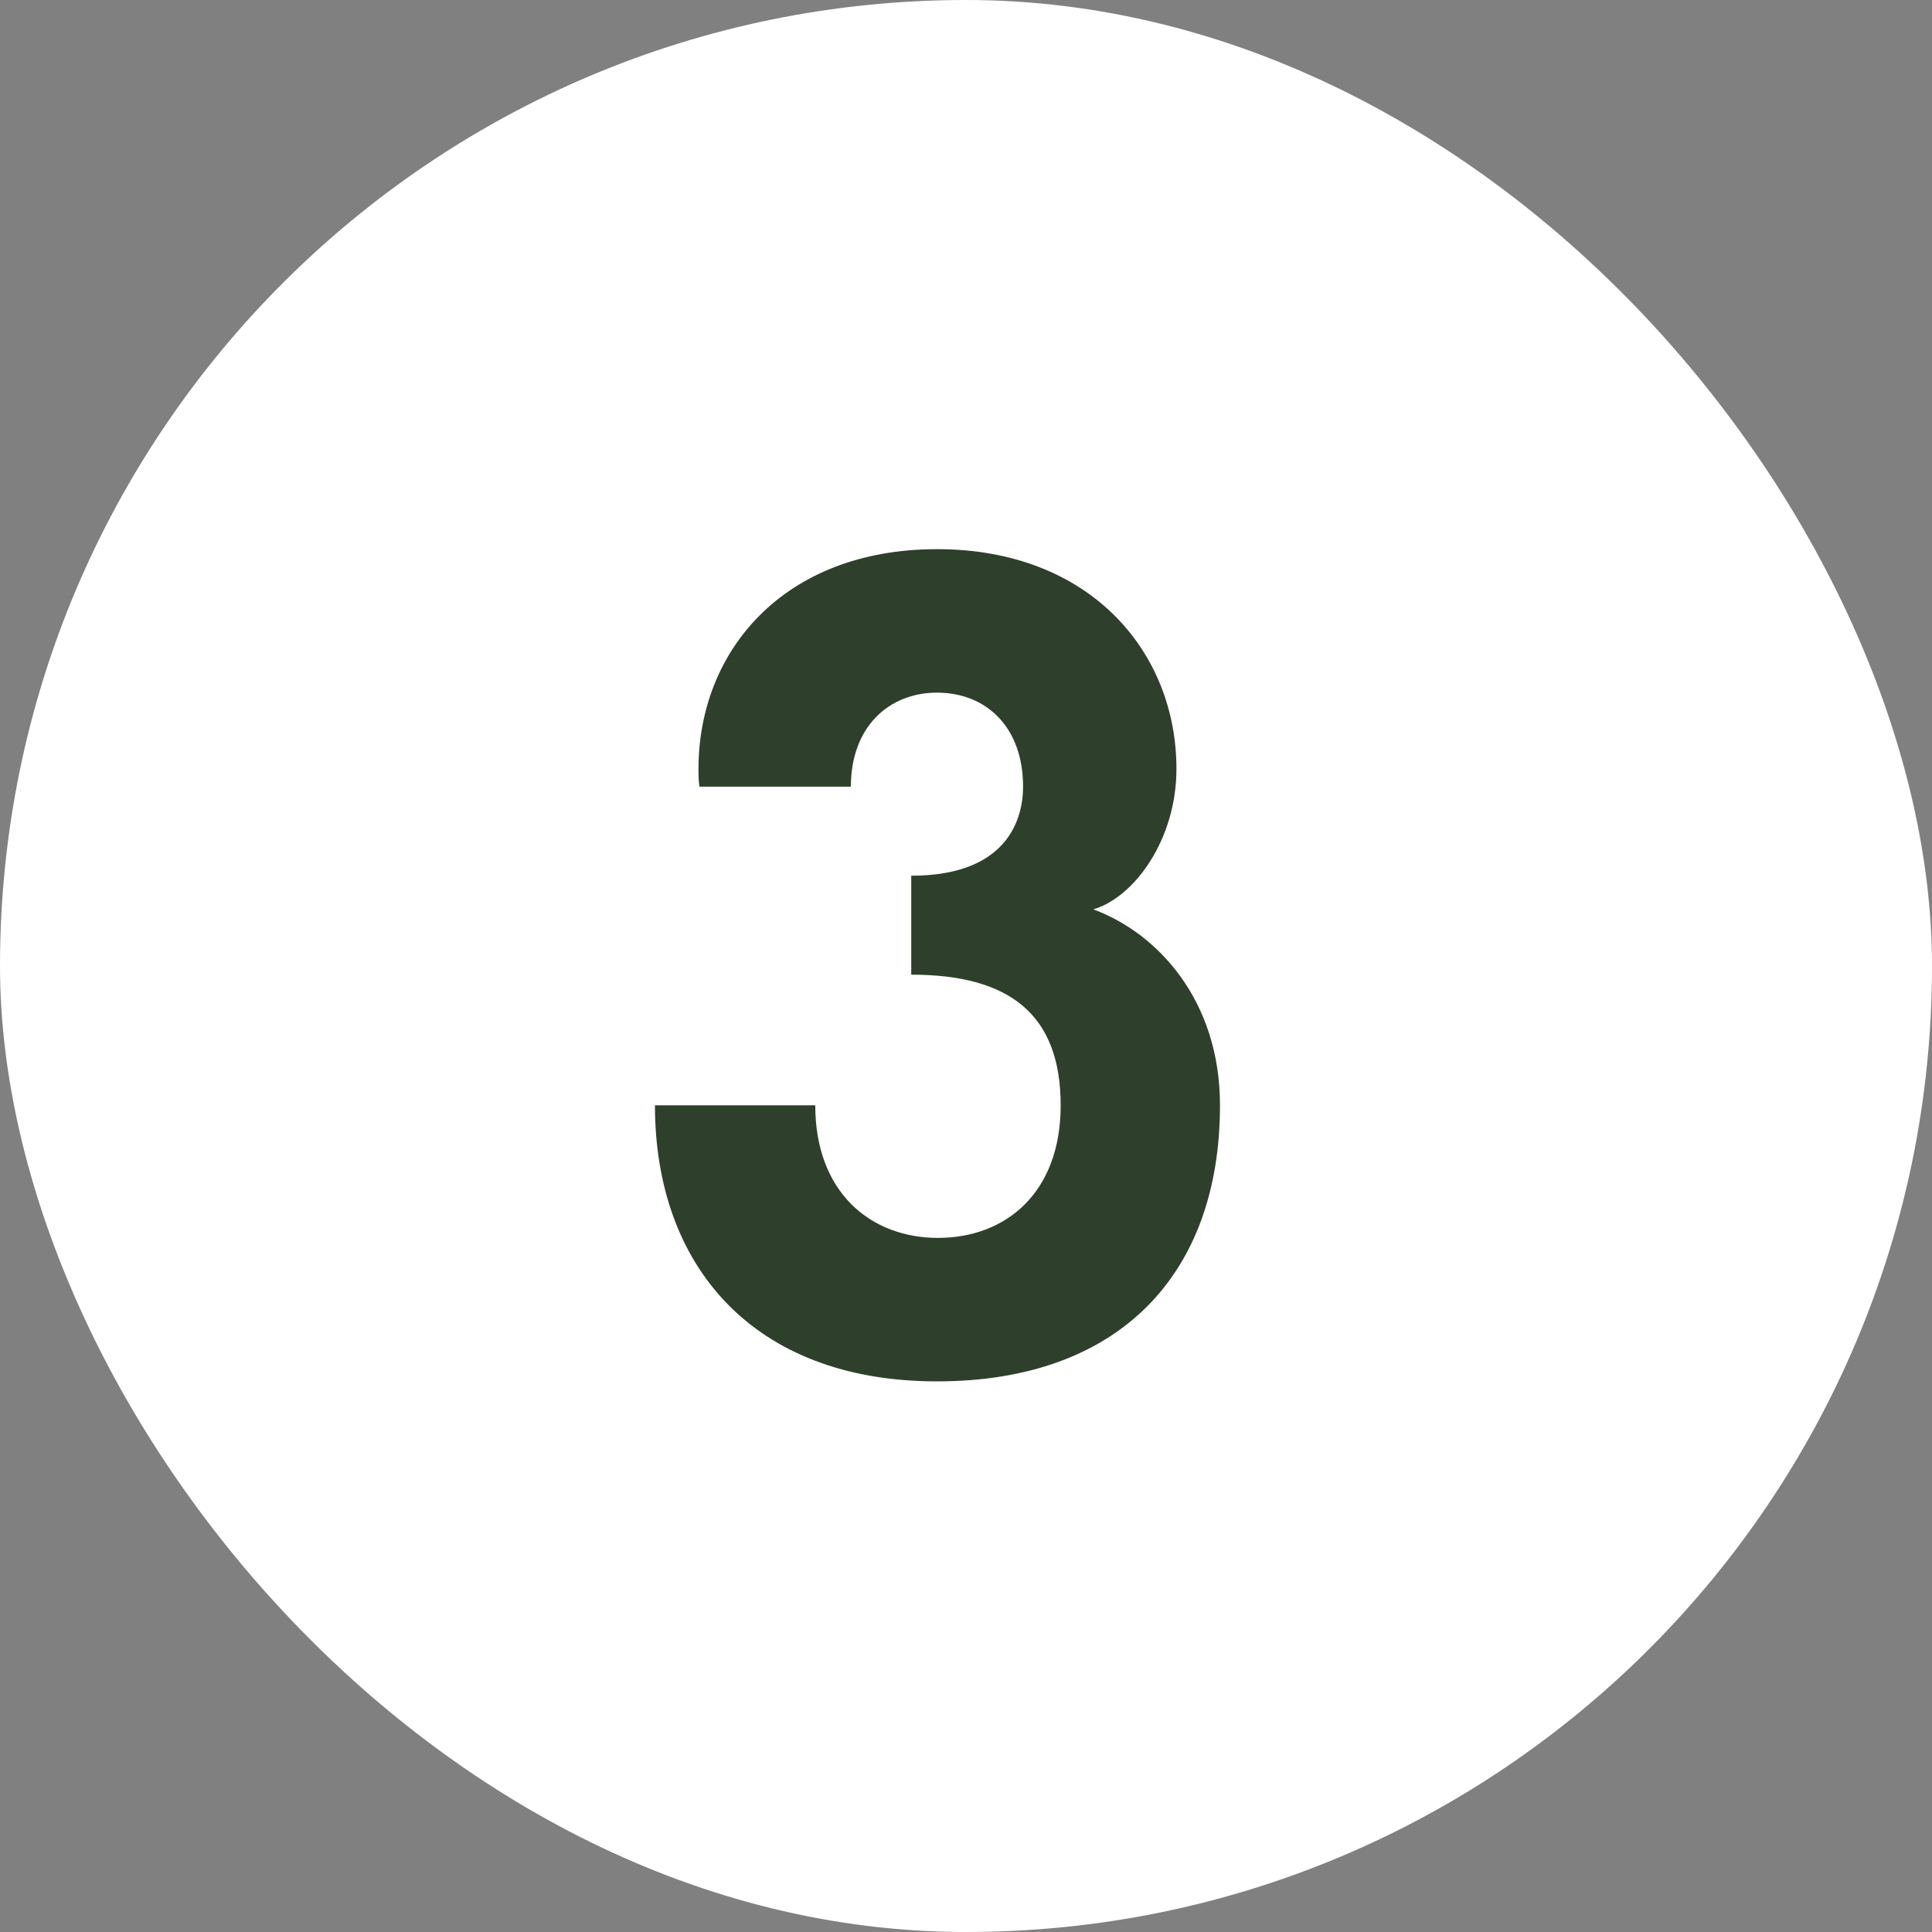
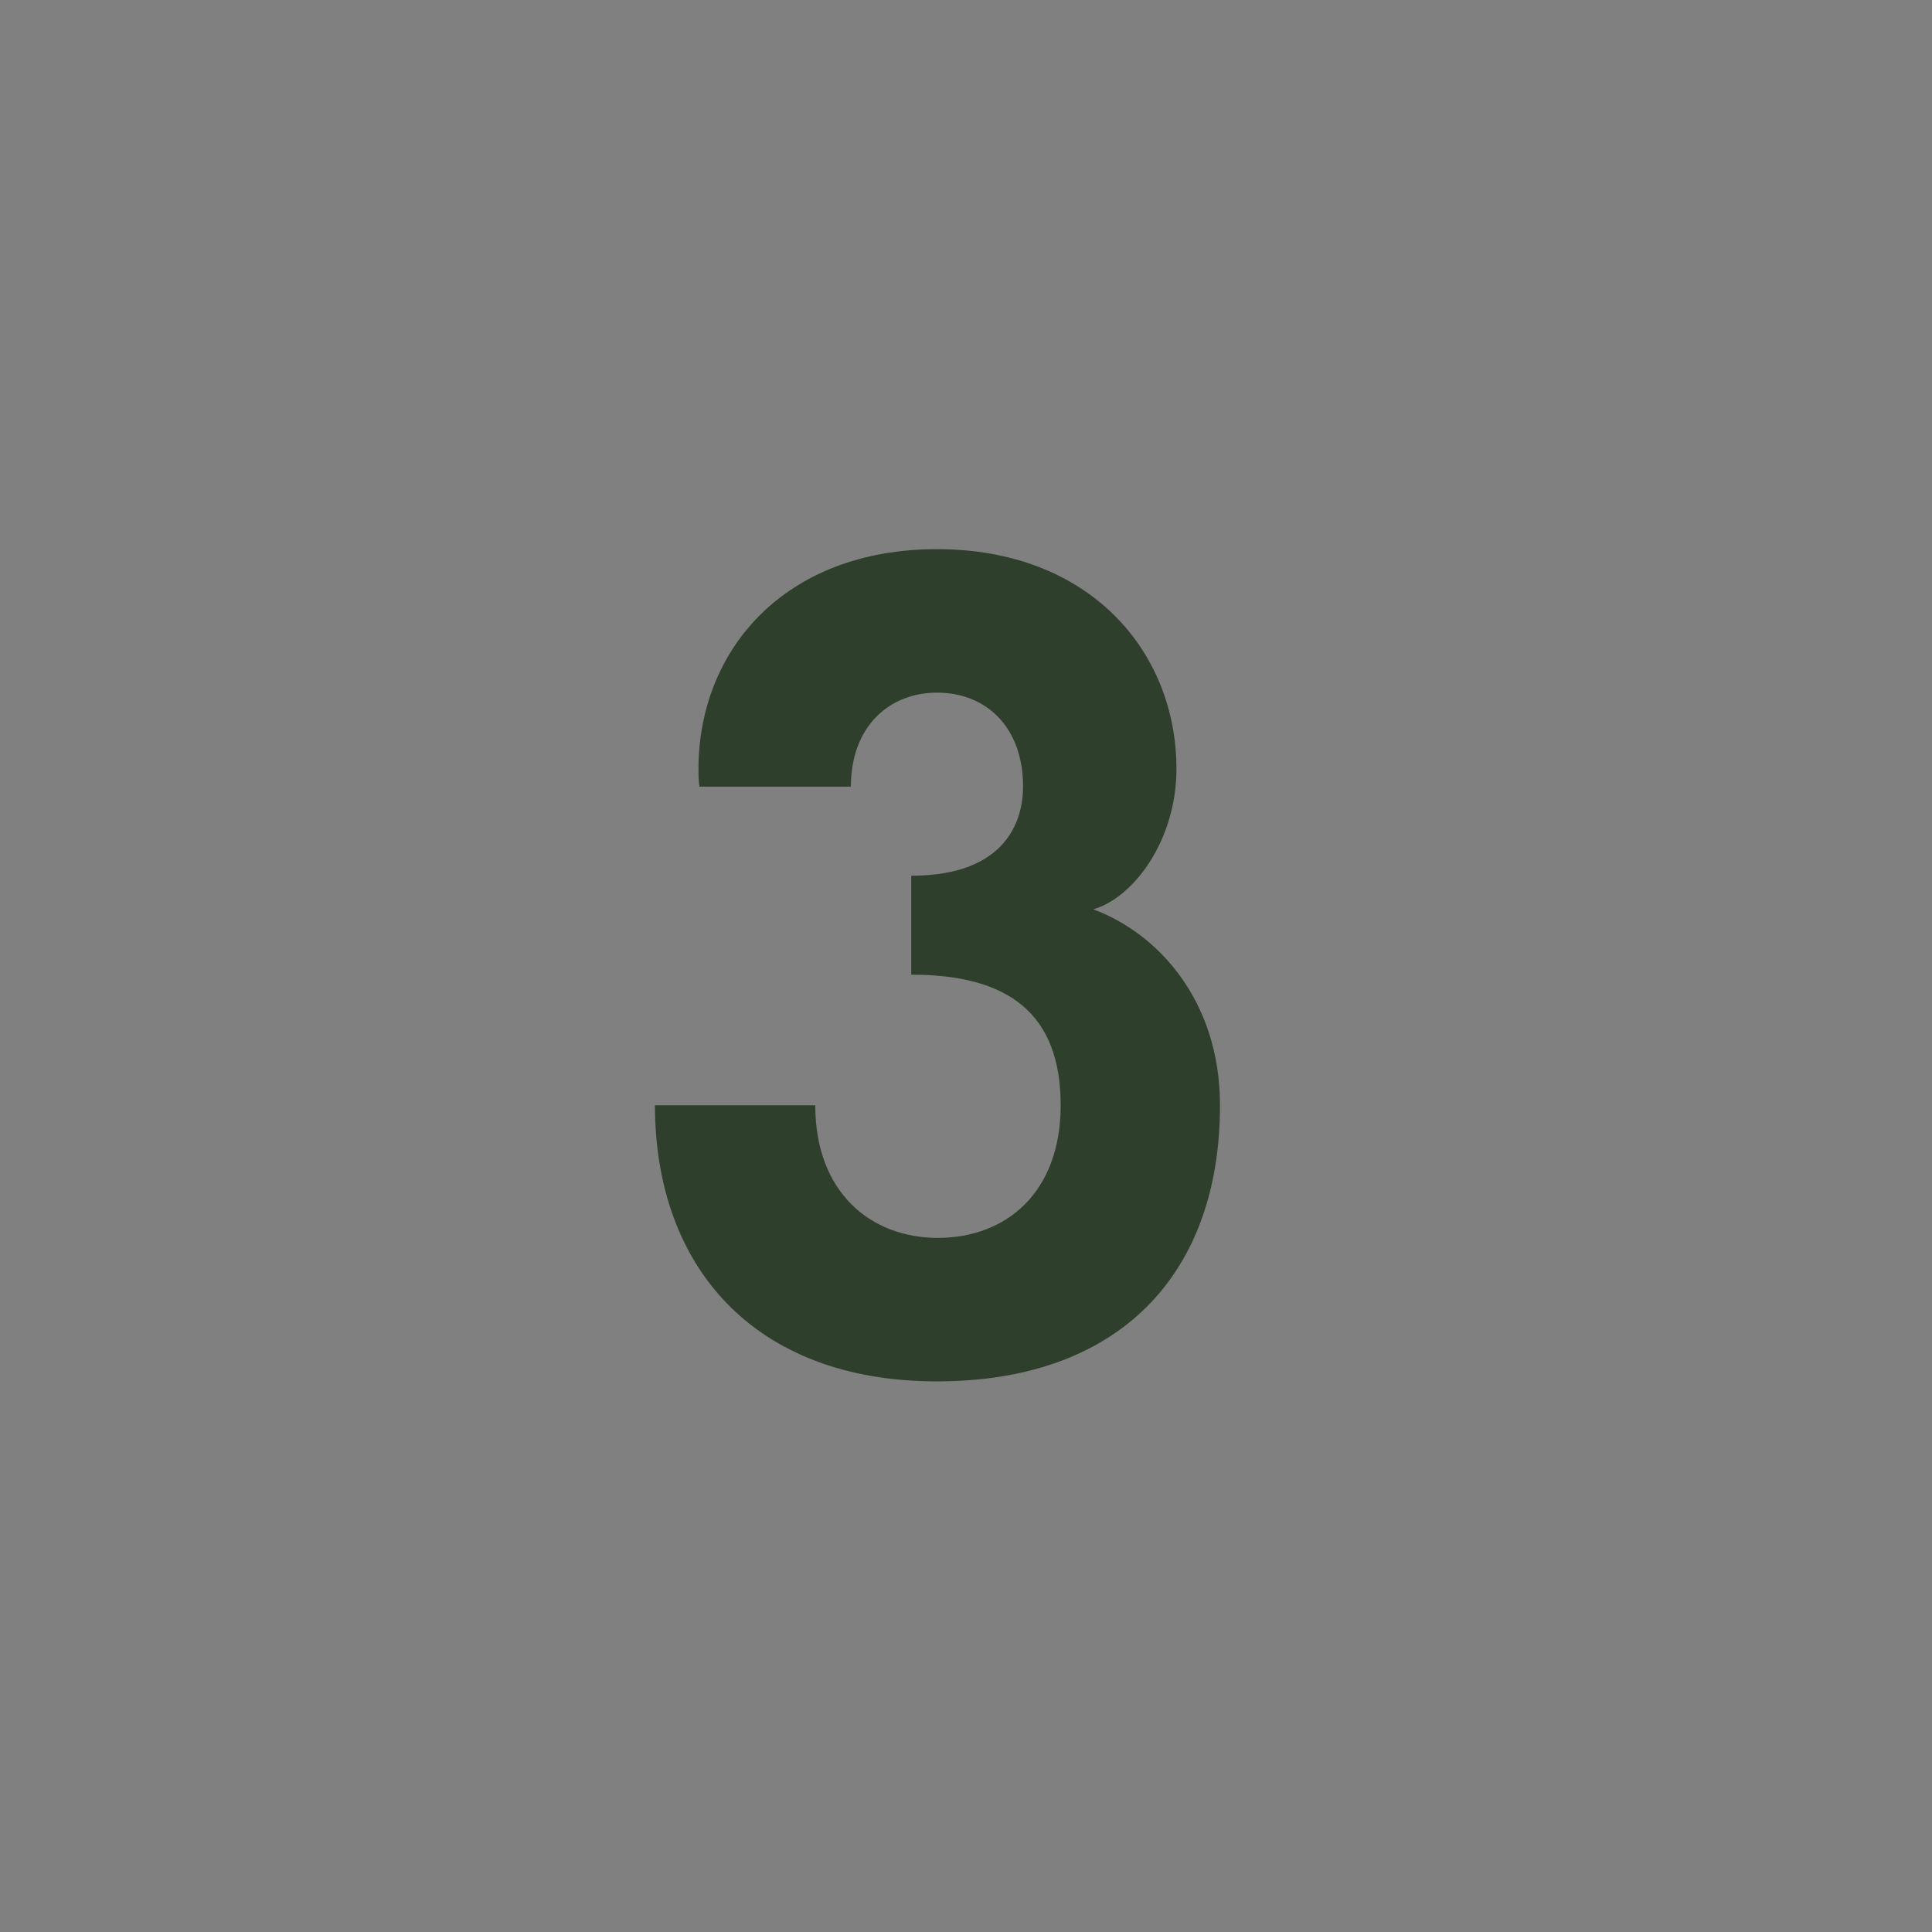
<svg xmlns="http://www.w3.org/2000/svg" width="41" height="41" viewBox="0 0 41 41" fill="none">
  <rect x="0" y="0" width="41" height="41" fill="#808080" stroke="none" />
-   <rect width="41" height="41" rx="20.5" fill="white" />
  <path d="M23.202 19.298C24.567 19.802 25.89 21.23 25.89 23.456C25.89 27.047 23.748 29.315 19.884 29.315C15.978 29.315 13.899 26.858 13.899 23.456H17.301C17.301 25.304 18.477 26.27 19.905 26.27C21.333 26.27 22.509 25.325 22.509 23.456C22.509 21.503 21.396 20.684 19.338 20.684V18.584C21.375 18.584 21.711 17.387 21.711 16.694C21.711 15.434 20.934 14.699 19.884 14.699C18.876 14.699 18.057 15.413 18.057 16.694H14.844C14.823 16.568 14.823 16.442 14.823 16.316C14.823 13.817 16.629 11.654 19.884 11.654C23.139 11.654 24.966 13.838 24.966 16.316C24.966 17.828 24.063 19.046 23.202 19.298Z" fill="#2E402B" />
</svg>